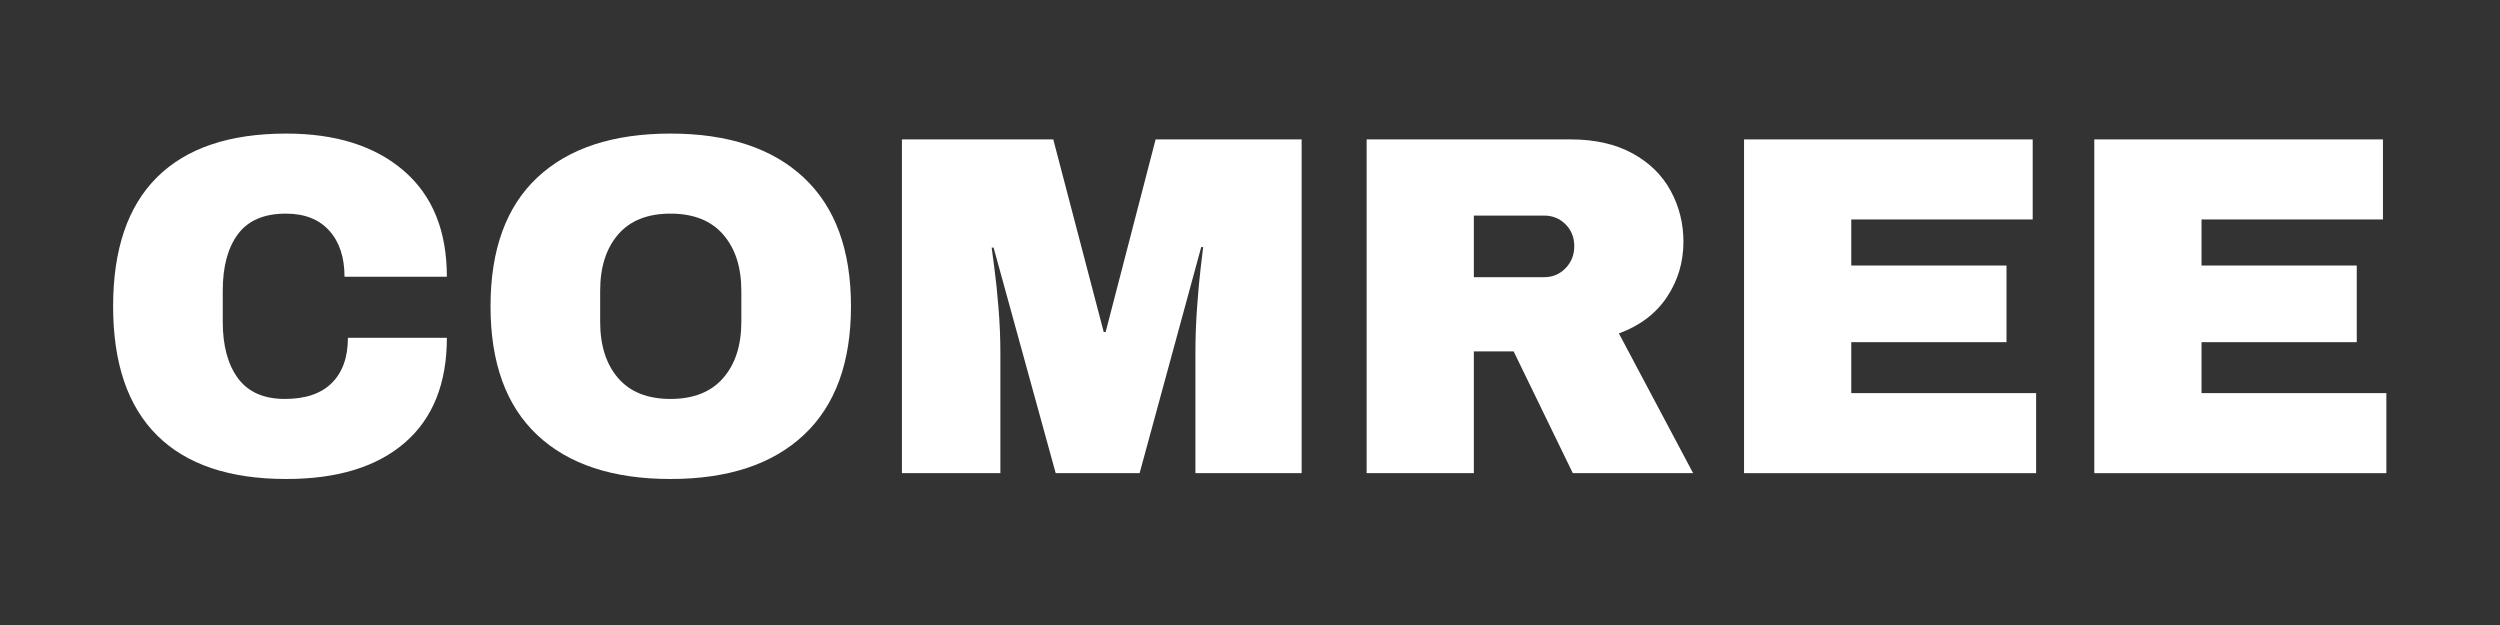
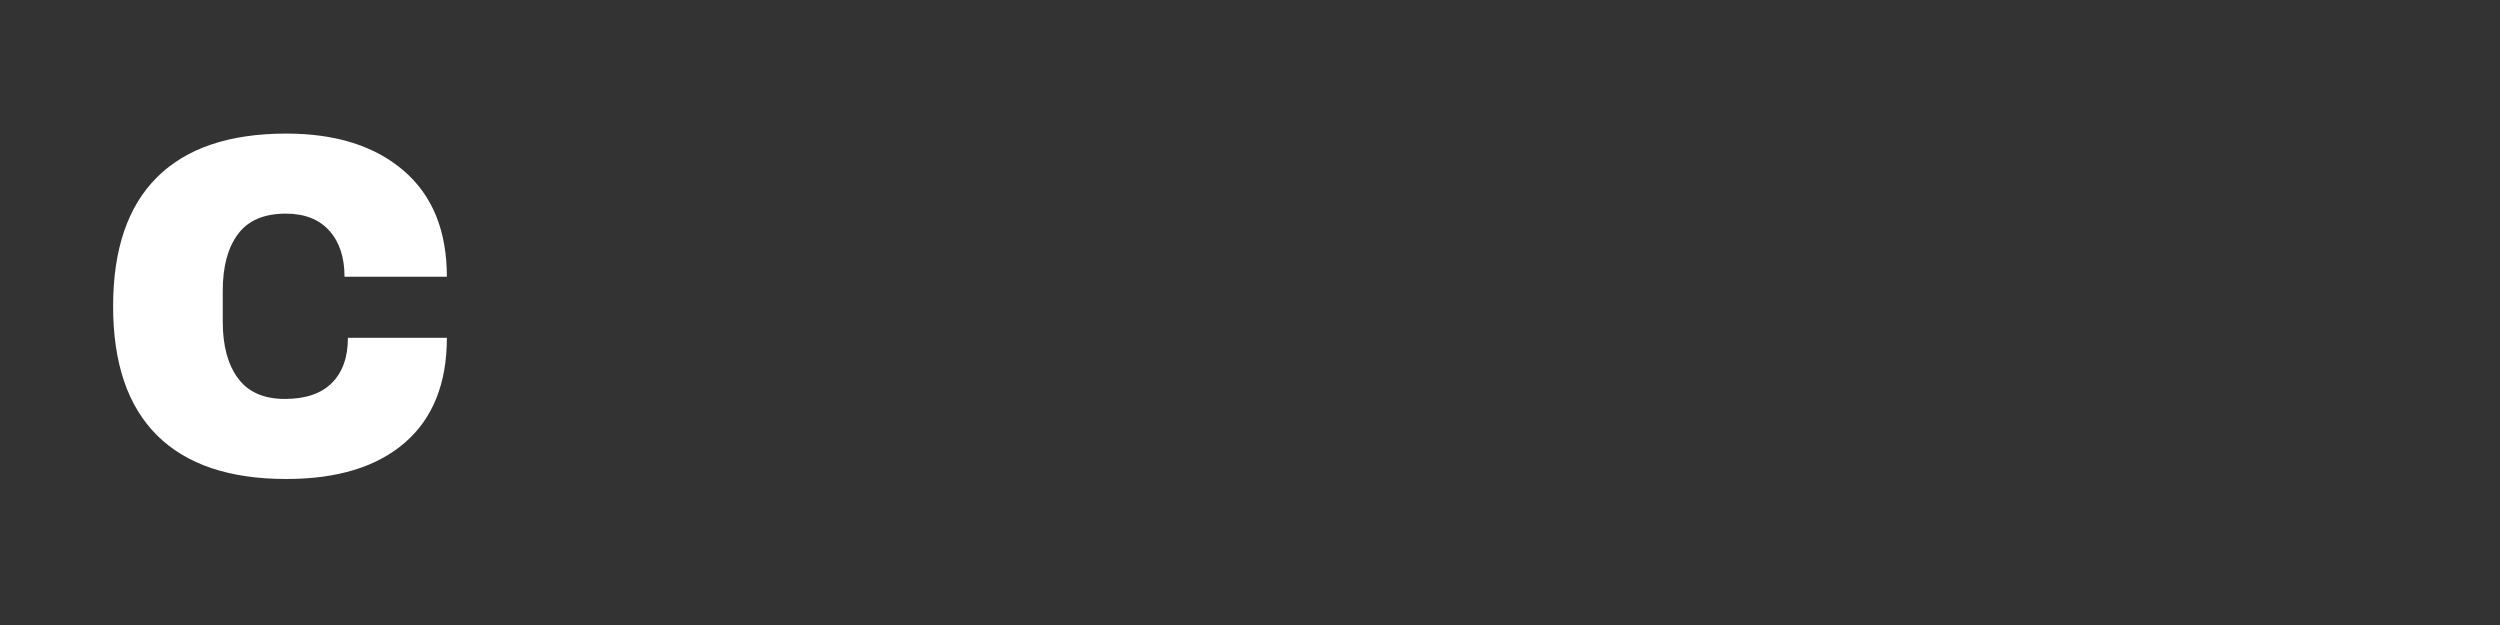
<svg xmlns="http://www.w3.org/2000/svg" version="1.0" preserveAspectRatio="xMidYMid meet" height="500" viewBox="0 0 1500 375" zoomAndPan="magnify" width="2000">
  <rect x="0" y="0" width="1500" height="375" fill="#333333" stroke="none" />
  <defs>
    <g />
  </defs>
  <g fill-opacity="1" fill="#ffffff">
    <g transform="translate(54.774, 283.896)">
      <g>
        <path d="M 117 -203.75 C 146.695 -203.75 170.176 -196.328 187.438 -181.484 C 204.707 -166.641 213.344 -145.438 213.344 -117.875 L 151.938 -117.875 C 151.938 -129.52 148.879 -138.738 142.766 -145.531 C 136.648 -152.32 127.969 -155.719 116.719 -155.719 C 103.719 -155.719 94.16 -151.641 88.047 -143.484 C 81.93 -135.336 78.875 -123.988 78.875 -109.438 L 78.875 -90.812 C 78.875 -76.445 81.93 -65.141 88.047 -56.891 C 94.16 -48.648 103.523 -44.531 116.141 -44.531 C 128.555 -44.531 137.961 -47.734 144.359 -54.141 C 150.766 -60.547 153.969 -69.566 153.969 -81.203 L 213.344 -81.203 C 213.344 -53.848 204.953 -32.891 188.172 -18.328 C 171.391 -3.773 147.664 3.5 117 3.5 C 82.852 3.5 57 -5.234 39.438 -22.703 C 21.875 -40.172 13.094 -65.977 13.094 -100.125 C 13.094 -134.281 21.875 -160.086 39.438 -177.547 C 57 -195.016 82.852 -203.75 117 -203.75 Z M 117 -203.75" />
      </g>
    </g>
  </g>
  <g fill-opacity="1" fill="#ffffff">
    <g transform="translate(281.224, 283.896)">
      <g>
-         <path d="M 121.078 -203.75 C 155.617 -203.75 182.301 -194.914 201.125 -177.25 C 219.945 -159.594 229.359 -133.883 229.359 -100.125 C 229.359 -66.363 219.945 -40.648 201.125 -22.984 C 182.301 -5.328 155.617 3.5 121.078 3.5 C 86.535 3.5 59.898 -5.281 41.172 -22.844 C 22.453 -40.406 13.094 -66.164 13.094 -100.125 C 13.094 -134.082 22.453 -159.844 41.172 -177.406 C 59.898 -194.969 86.535 -203.75 121.078 -203.75 Z M 121.078 -155.719 C 107.305 -155.719 96.828 -151.547 89.641 -143.203 C 82.461 -134.859 78.875 -123.602 78.875 -109.438 L 78.875 -90.812 C 78.875 -76.645 82.461 -65.391 89.641 -57.047 C 96.828 -48.703 107.305 -44.531 121.078 -44.531 C 134.859 -44.531 145.383 -48.703 152.656 -57.047 C 159.938 -65.391 163.578 -76.645 163.578 -90.812 L 163.578 -109.438 C 163.578 -123.602 159.938 -134.859 152.656 -143.203 C 145.383 -151.547 134.859 -155.719 121.078 -155.719 Z M 121.078 -155.719" />
-       </g>
+         </g>
    </g>
  </g>
  <g fill-opacity="1" fill="#ffffff">
    <g transform="translate(523.683, 283.896)">
      <g>
-         <path d="M 193.562 0 L 193.562 -72.188 C 193.562 -81.113 193.898 -90.281 194.578 -99.688 C 195.254 -109.102 195.977 -117.008 196.75 -123.406 C 197.531 -129.812 198.02 -133.891 198.219 -135.641 L 197.047 -135.641 L 160.078 0 L 109.734 0 L 72.469 -135.344 L 71.312 -135.344 C 71.5 -133.594 72.031 -129.566 72.906 -123.266 C 73.781 -116.961 74.602 -109.102 75.375 -99.688 C 76.156 -90.281 76.547 -81.113 76.547 -72.188 L 76.547 0 L 17.469 0 L 17.469 -200.25 L 108.281 -200.25 L 138.547 -84.703 L 139.703 -84.703 L 169.688 -200.25 L 257.297 -200.25 L 257.297 0 Z M 193.562 0" />
-       </g>
+         </g>
    </g>
  </g>
  <g fill-opacity="1" fill="#ffffff">
    <g transform="translate(798.45, 283.896)">
      <g>
-         <path d="M 211.609 -138.844 C 211.609 -126.613 208.305 -115.551 201.703 -105.656 C 195.109 -95.758 185.504 -88.484 172.891 -83.828 L 217.422 0 L 145.234 0 L 109.734 -73.062 L 85.859 -73.062 L 85.859 0 L 21.531 0 L 21.531 -200.25 L 144.078 -200.25 C 158.43 -200.25 170.703 -197.484 180.891 -191.953 C 191.078 -186.422 198.742 -178.945 203.891 -169.531 C 209.035 -160.125 211.609 -149.895 211.609 -138.844 Z M 146.109 -136.219 C 146.109 -141.457 144.363 -145.82 140.875 -149.312 C 137.383 -152.801 133.113 -154.547 128.062 -154.547 L 85.859 -154.547 L 85.859 -117.594 L 128.062 -117.594 C 133.113 -117.594 137.383 -119.383 140.875 -122.969 C 144.363 -126.562 146.109 -130.977 146.109 -136.219 Z M 146.109 -136.219" />
-       </g>
+         </g>
    </g>
  </g>
  <g fill-opacity="1" fill="#ffffff">
    <g transform="translate(1024.9, 283.896)">
      <g>
-         <path d="M 21.531 -200.25 L 194.719 -200.25 L 194.719 -152.219 L 85.859 -152.219 L 85.859 -124.578 L 179 -124.578 L 179 -78.594 L 85.859 -78.594 L 85.859 -48.031 L 196.766 -48.031 L 196.766 0 L 21.531 0 Z M 21.531 -200.25" />
-       </g>
+         </g>
    </g>
  </g>
  <g fill-opacity="1" fill="#ffffff">
    <g transform="translate(1235.05, 283.896)">
      <g>
-         <path d="M 21.531 -200.25 L 194.719 -200.25 L 194.719 -152.219 L 85.859 -152.219 L 85.859 -124.578 L 179 -124.578 L 179 -78.594 L 85.859 -78.594 L 85.859 -48.031 L 196.766 -48.031 L 196.766 0 L 21.531 0 Z M 21.531 -200.25" />
-       </g>
+         </g>
    </g>
  </g>
</svg>